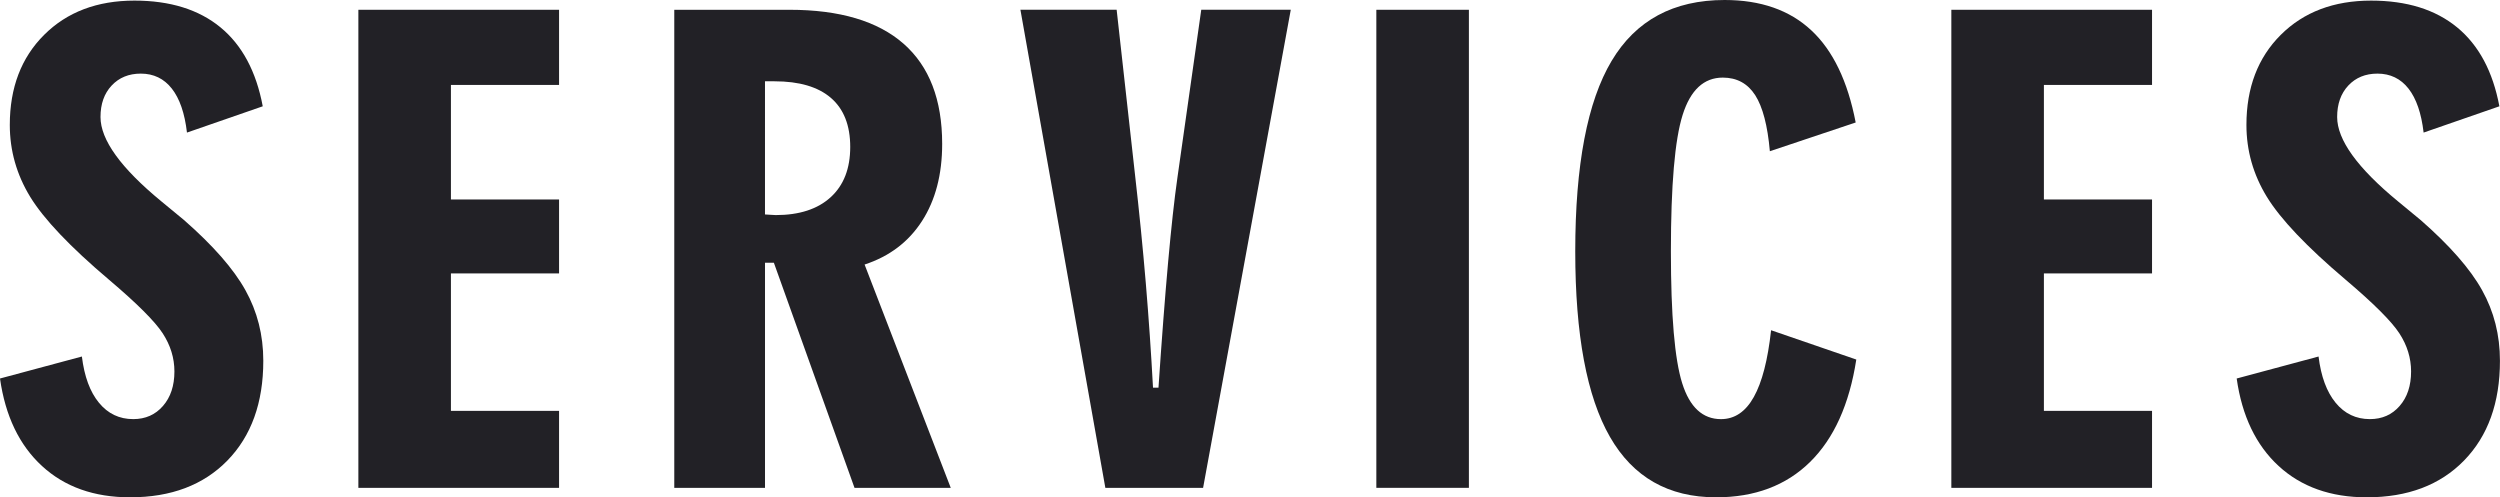
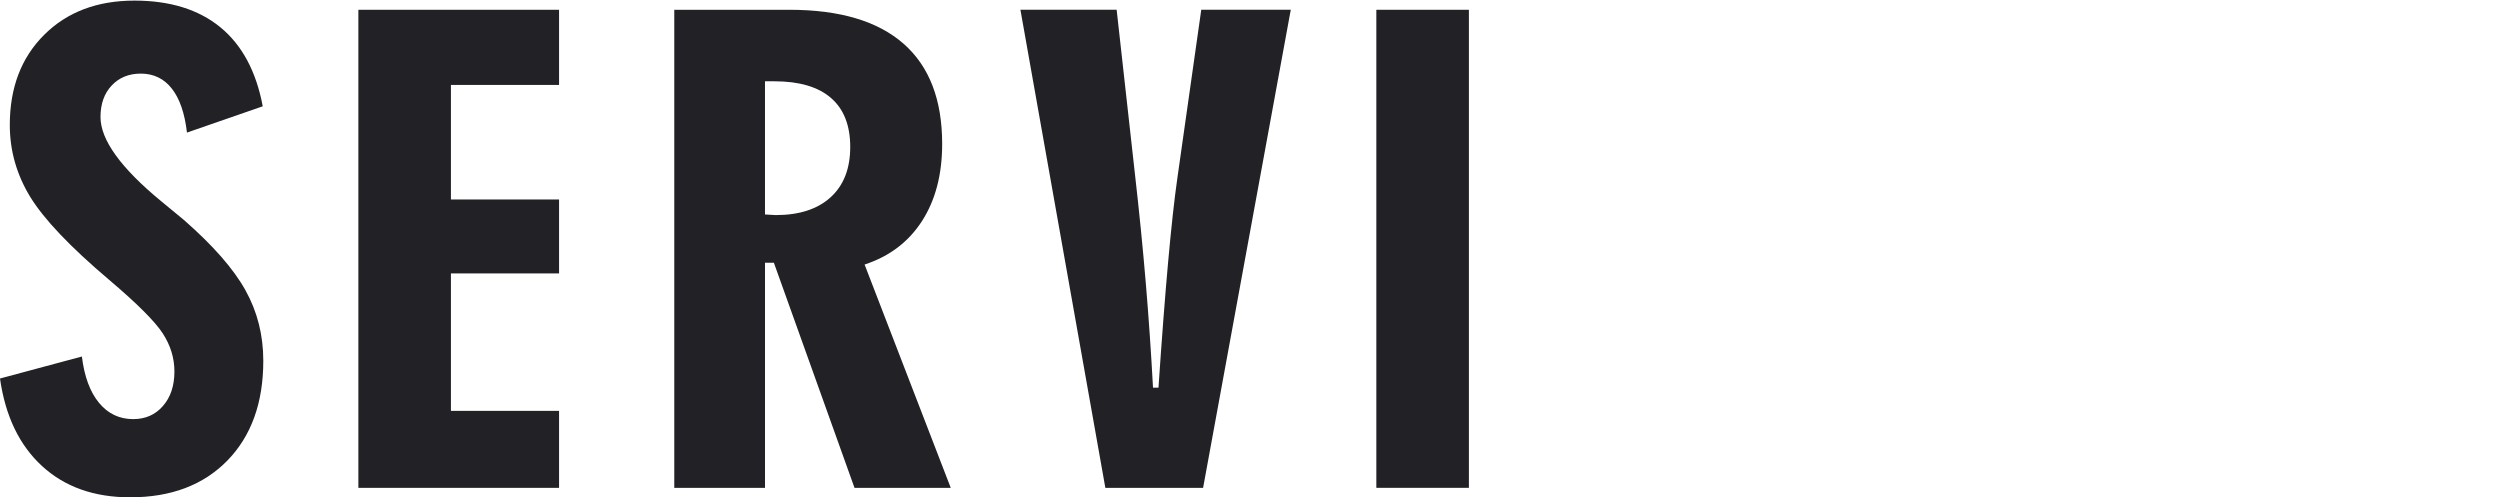
<svg xmlns="http://www.w3.org/2000/svg" version="1.1" id="圖層_1" x="0px" y="0px" width="131.868px" height="26.232px" viewBox="0 0 131.868 26.232" enable-background="new 0 0 131.868 26.232" xml:space="preserve">
  <g>
    <path fill="#222126" d="M0,19.965l4.319-1.16c0.129,1.053,0.428,1.866,0.902,2.441c0.471,0.574,1.072,0.861,1.805,0.861   c0.645,0,1.168-0.23,1.57-0.693c0.402-0.461,0.604-1.068,0.604-1.82c0-0.709-0.207-1.381-0.619-2.014   C8.167,16.945,7.22,16,5.737,14.744c-2.043-1.73-3.422-3.184-4.143-4.359C0.876,9.209,0.517,7.943,0.517,6.59   c0-1.965,0.604-3.55,1.813-4.753c1.207-1.203,2.795-1.805,4.762-1.805c1.879,0,3.391,0.47,4.535,1.409   c1.145,0.941,1.887,2.329,2.232,4.166L9.862,6.993c-0.119-1.021-0.385-1.794-0.799-2.32s-0.959-0.79-1.635-0.79   c-0.635,0-1.146,0.21-1.539,0.629s-0.588,0.973-0.588,1.66c0,1.203,1.068,2.686,3.207,4.447c0.516,0.43,0.912,0.757,1.191,0.982   c1.535,1.343,2.619,2.578,3.246,3.706c0.629,1.128,0.943,2.368,0.943,3.722c0,2.213-0.631,3.967-1.893,5.262   c-1.264,1.295-2.973,1.941-5.133,1.941c-1.9,0-3.451-0.551-4.648-1.652C1.019,23.48,0.279,21.941,0,19.965z" />
    <path fill="#222126" d="M18.903,25.732V0.516h10.586v3.964h-5.704v6.042h5.704v3.9h-5.704v7.25h5.704v4.061H18.903z" />
    <path fill="#222126" d="M35.566,25.732V0.516h6.074c2.653,0,4.659,0.596,6.019,1.789c1.358,1.191,2.038,2.953,2.038,5.285   c0,1.611-0.354,2.967-1.063,4.068s-1.719,1.866-3.029,2.296l4.544,11.778h-5.076l-4.254-11.875h-0.467v11.875H35.566z    M40.352,11.312c0.064,0,0.158,0.005,0.282,0.017c0.123,0.01,0.218,0.016,0.282,0.016c1.245,0,2.212-0.314,2.9-0.943   c0.687-0.627,1.031-1.512,1.031-2.65s-0.339-2-1.016-2.586c-0.677-0.585-1.671-0.878-2.98-0.878h-0.5V11.312z" />
    <path fill="#222126" d="M63.46,25.732h-5.156l-4.48-25.217h5.076l0.967,8.686c0.226,1.977,0.416,3.891,0.572,5.744   c0.155,1.854,0.281,3.688,0.379,5.502h0.289c0.172-2.566,0.342-4.774,0.508-6.622c0.167-1.848,0.33-3.335,0.492-4.464l1.256-8.846   h4.722L63.46,25.732z" />
    <path fill="#222126" d="M77.48,25.732h-4.882V0.516h4.882V25.732z" />
-     <path fill="#222126" d="M97.914,18.965c-0.365,2.363-1.179,4.166-2.441,5.406c-1.262,1.24-2.914,1.861-4.954,1.861   c-2.514,0-4.381-1.063-5.6-3.19c-1.22-2.127-1.829-5.388-1.829-9.78c0-4.555,0.639-7.904,1.917-10.047S88.272,0,90.97,0   c1.9,0,3.424,0.531,4.567,1.596c1.145,1.063,1.926,2.686,2.345,4.865l-4.527,1.516c-0.119-1.354-0.377-2.34-0.773-2.957   c-0.398-0.617-0.967-0.927-1.709-0.927c-0.998,0-1.705,0.655-2.118,1.966c-0.414,1.311-0.62,3.711-0.62,7.203   c0,3.373,0.198,5.69,0.596,6.953c0.397,1.262,1.08,1.893,2.047,1.893c0.719,0,1.297-0.389,1.731-1.168   c0.436-0.779,0.738-1.953,0.911-3.521L97.914,18.965z" />
-     <path fill="#222126" d="M102.928,25.732V0.516h10.586v3.964h-5.704v6.042h5.704v3.9h-5.704v7.25h5.704v4.061H102.928z" />
-     <path fill="#222126" d="M117.979,19.965l4.318-1.16c0.129,1.053,0.429,1.866,0.902,2.441c0.472,0.574,1.073,0.861,1.805,0.861   c0.645,0,1.168-0.23,1.57-0.693c0.403-0.461,0.604-1.068,0.604-1.82c0-0.709-0.207-1.381-0.62-2.014   c-0.414-0.635-1.361-1.58-2.844-2.836c-2.042-1.73-3.422-3.184-4.142-4.359s-1.079-2.441-1.079-3.795   c0-1.965,0.604-3.55,1.813-4.753c1.208-1.203,2.795-1.805,4.762-1.805c1.879,0,3.392,0.47,4.535,1.409   c1.145,0.941,1.888,2.329,2.232,4.166l-3.996,1.386c-0.119-1.021-0.385-1.794-0.798-2.32c-0.414-0.526-0.959-0.79-1.636-0.79   c-0.634,0-1.146,0.21-1.539,0.629c-0.392,0.419-0.588,0.973-0.588,1.66c0,1.203,1.068,2.686,3.207,4.447   c0.516,0.43,0.912,0.757,1.191,0.982c1.536,1.343,2.619,2.578,3.247,3.706c0.629,1.128,0.942,2.368,0.942,3.722   c0,2.213-0.631,3.967-1.893,5.262c-1.263,1.295-2.973,1.941-5.133,1.941c-1.9,0-3.45-0.551-4.648-1.652   C118.997,23.48,118.258,21.941,117.979,19.965z" />
  </g>
</svg>